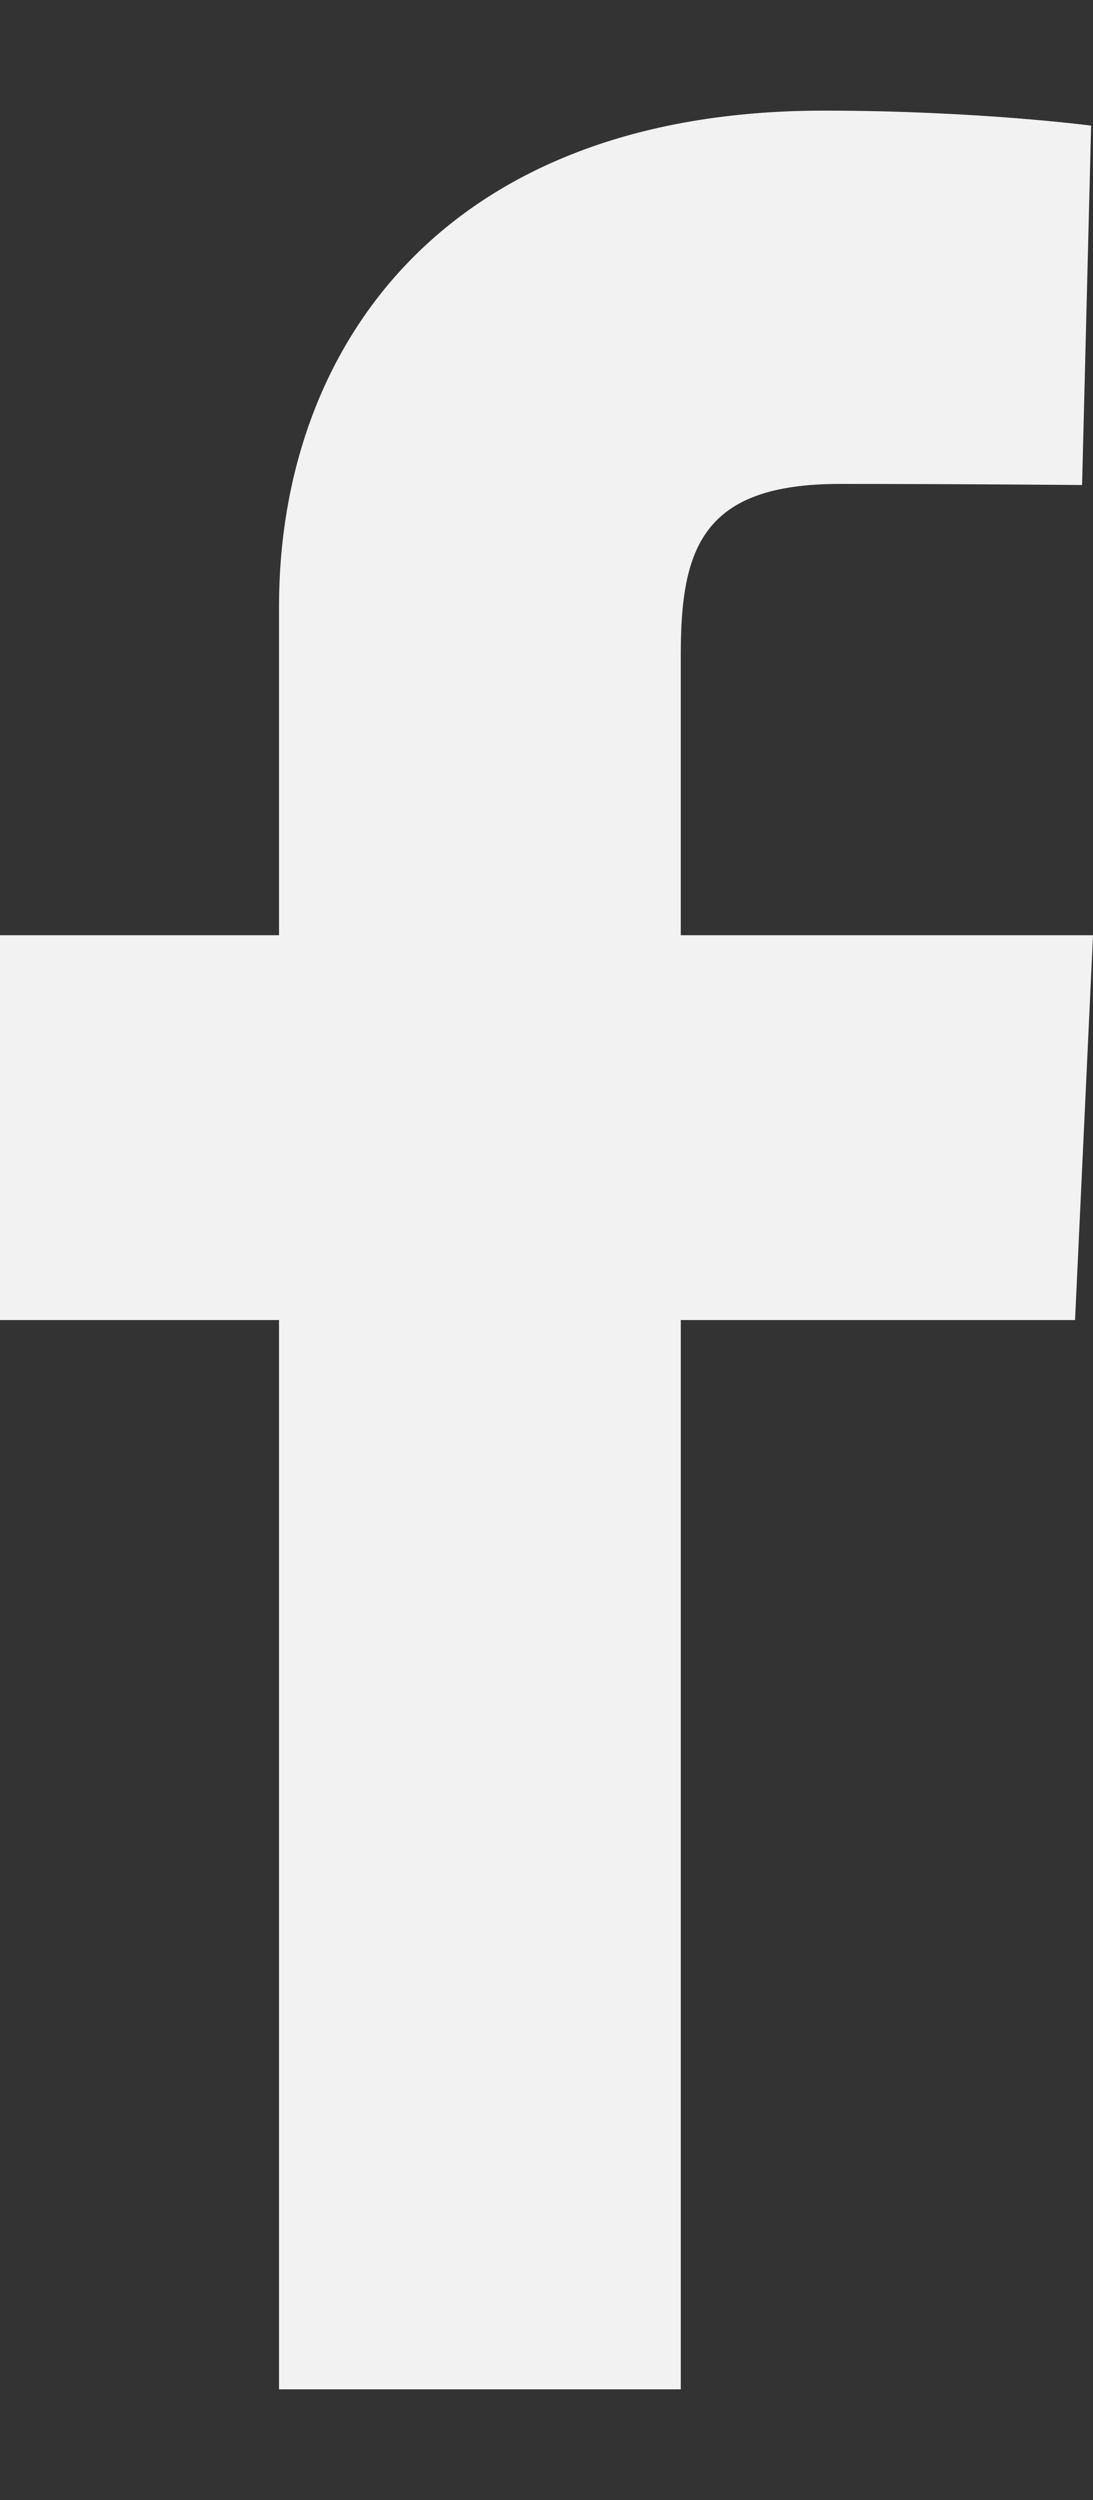
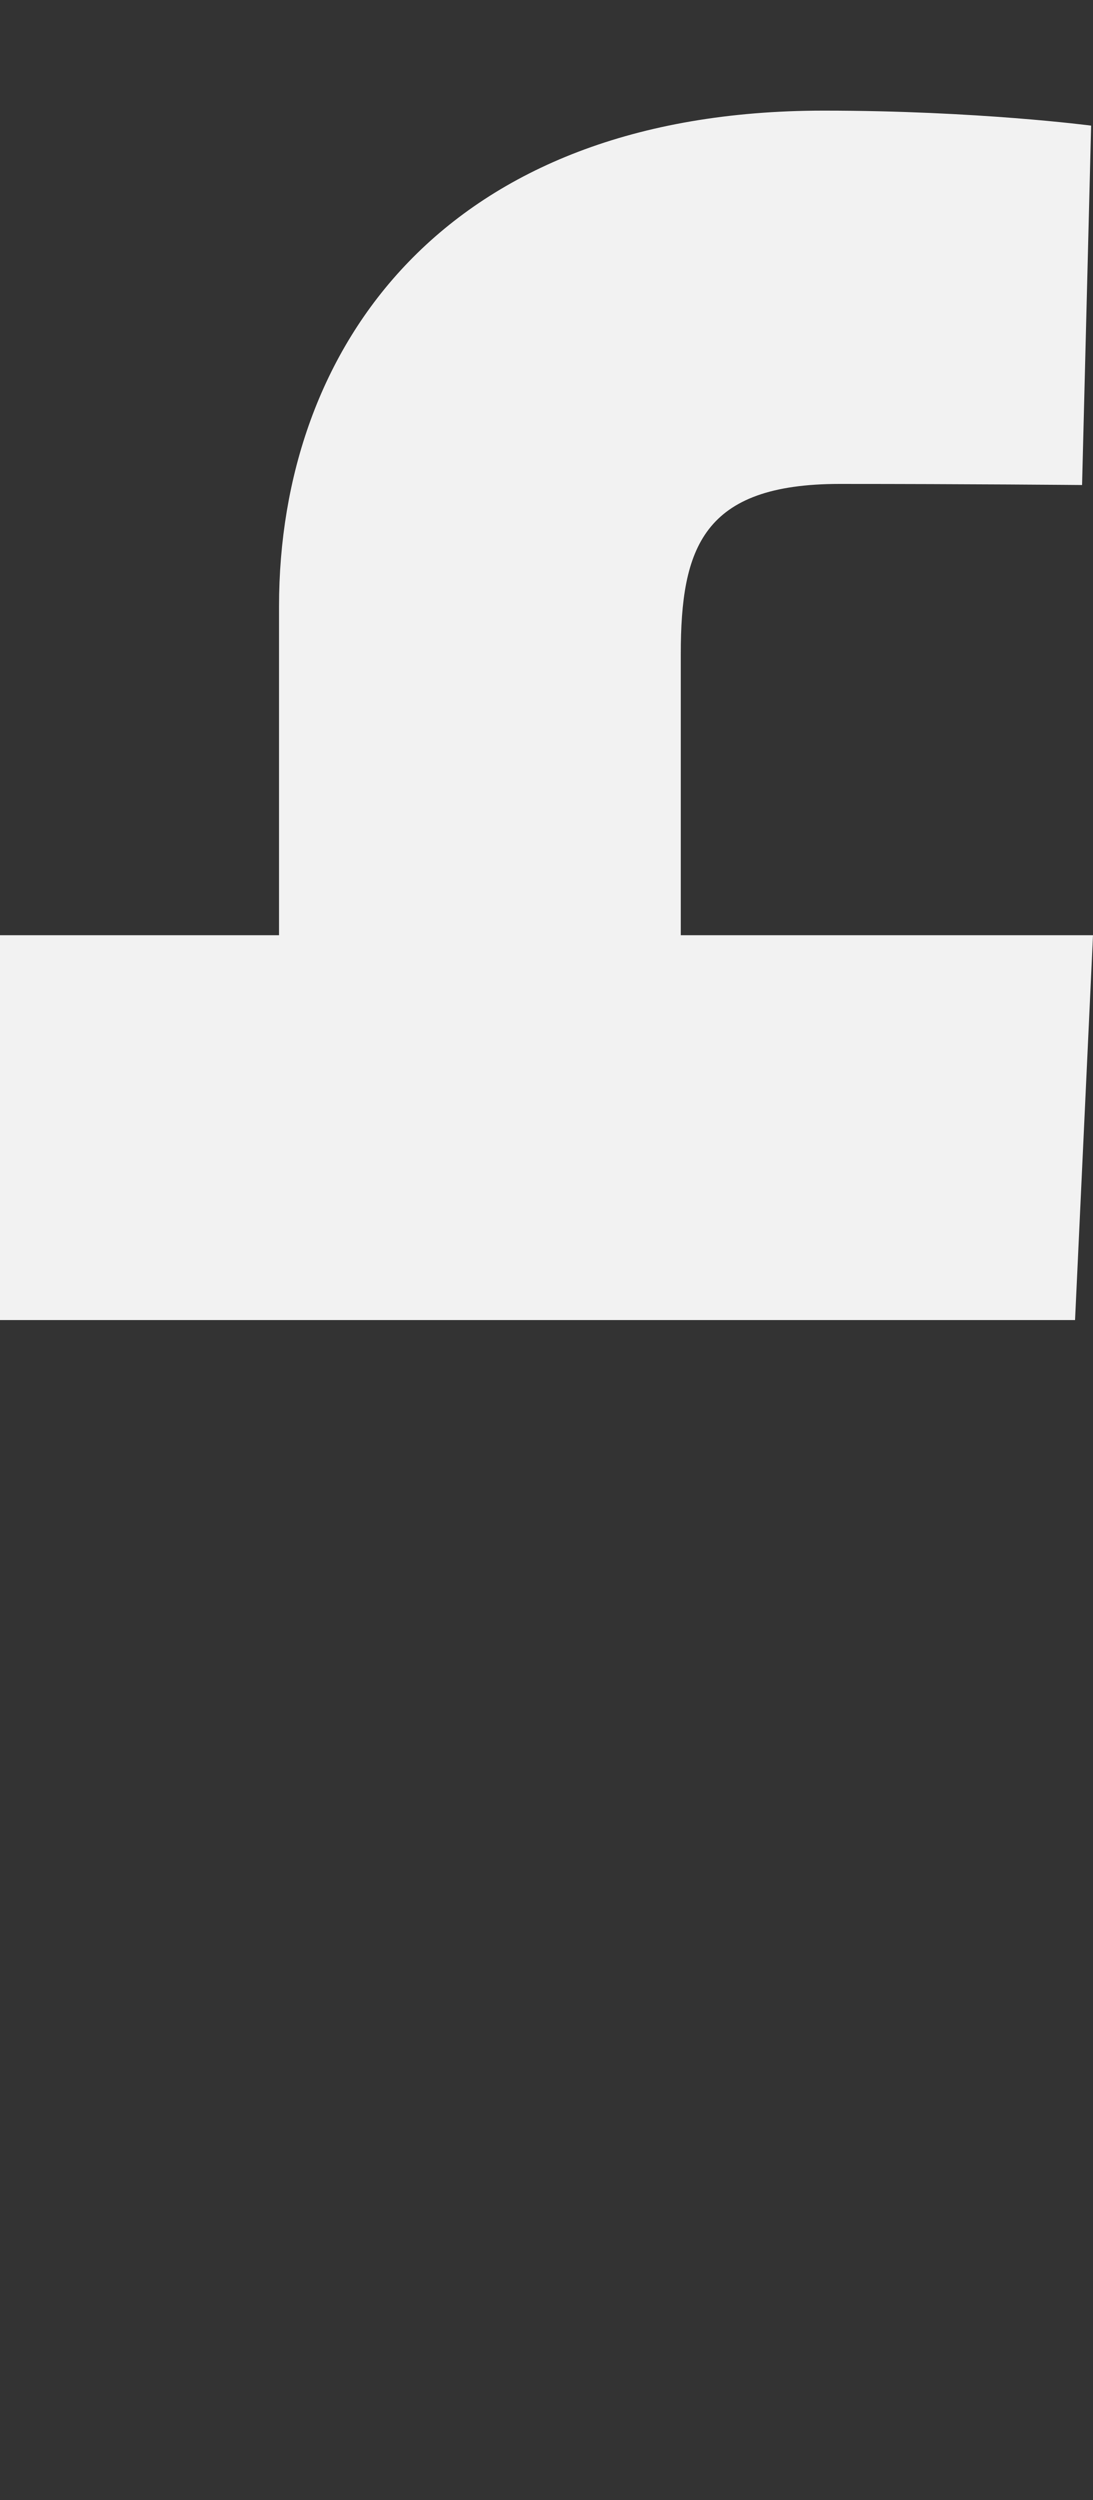
<svg xmlns="http://www.w3.org/2000/svg" width="7" height="16" fill="none">
  <rect width="100%" height="100%" fill="#333333" stroke="none" />
-   <path fill="#F2F2F2" d="M1.787 15.291V8.448H0V5.985h1.787V3.88c0-1.653 1.055-3.172 3.488-3.172.984 0 1.713.096 1.713.096l-.058 2.3s-.742-.007-1.553-.007c-.877 0-1.017.41-1.017 1.089v1.799H7l-.115 2.463H4.36v6.843H1.787Z" />
+   <path fill="#F2F2F2" d="M1.787 15.291V8.448H0V5.985h1.787V3.88c0-1.653 1.055-3.172 3.488-3.172.984 0 1.713.096 1.713.096l-.058 2.3s-.742-.007-1.553-.007c-.877 0-1.017.41-1.017 1.089v1.799H7l-.115 2.463H4.36H1.787Z" />
</svg>